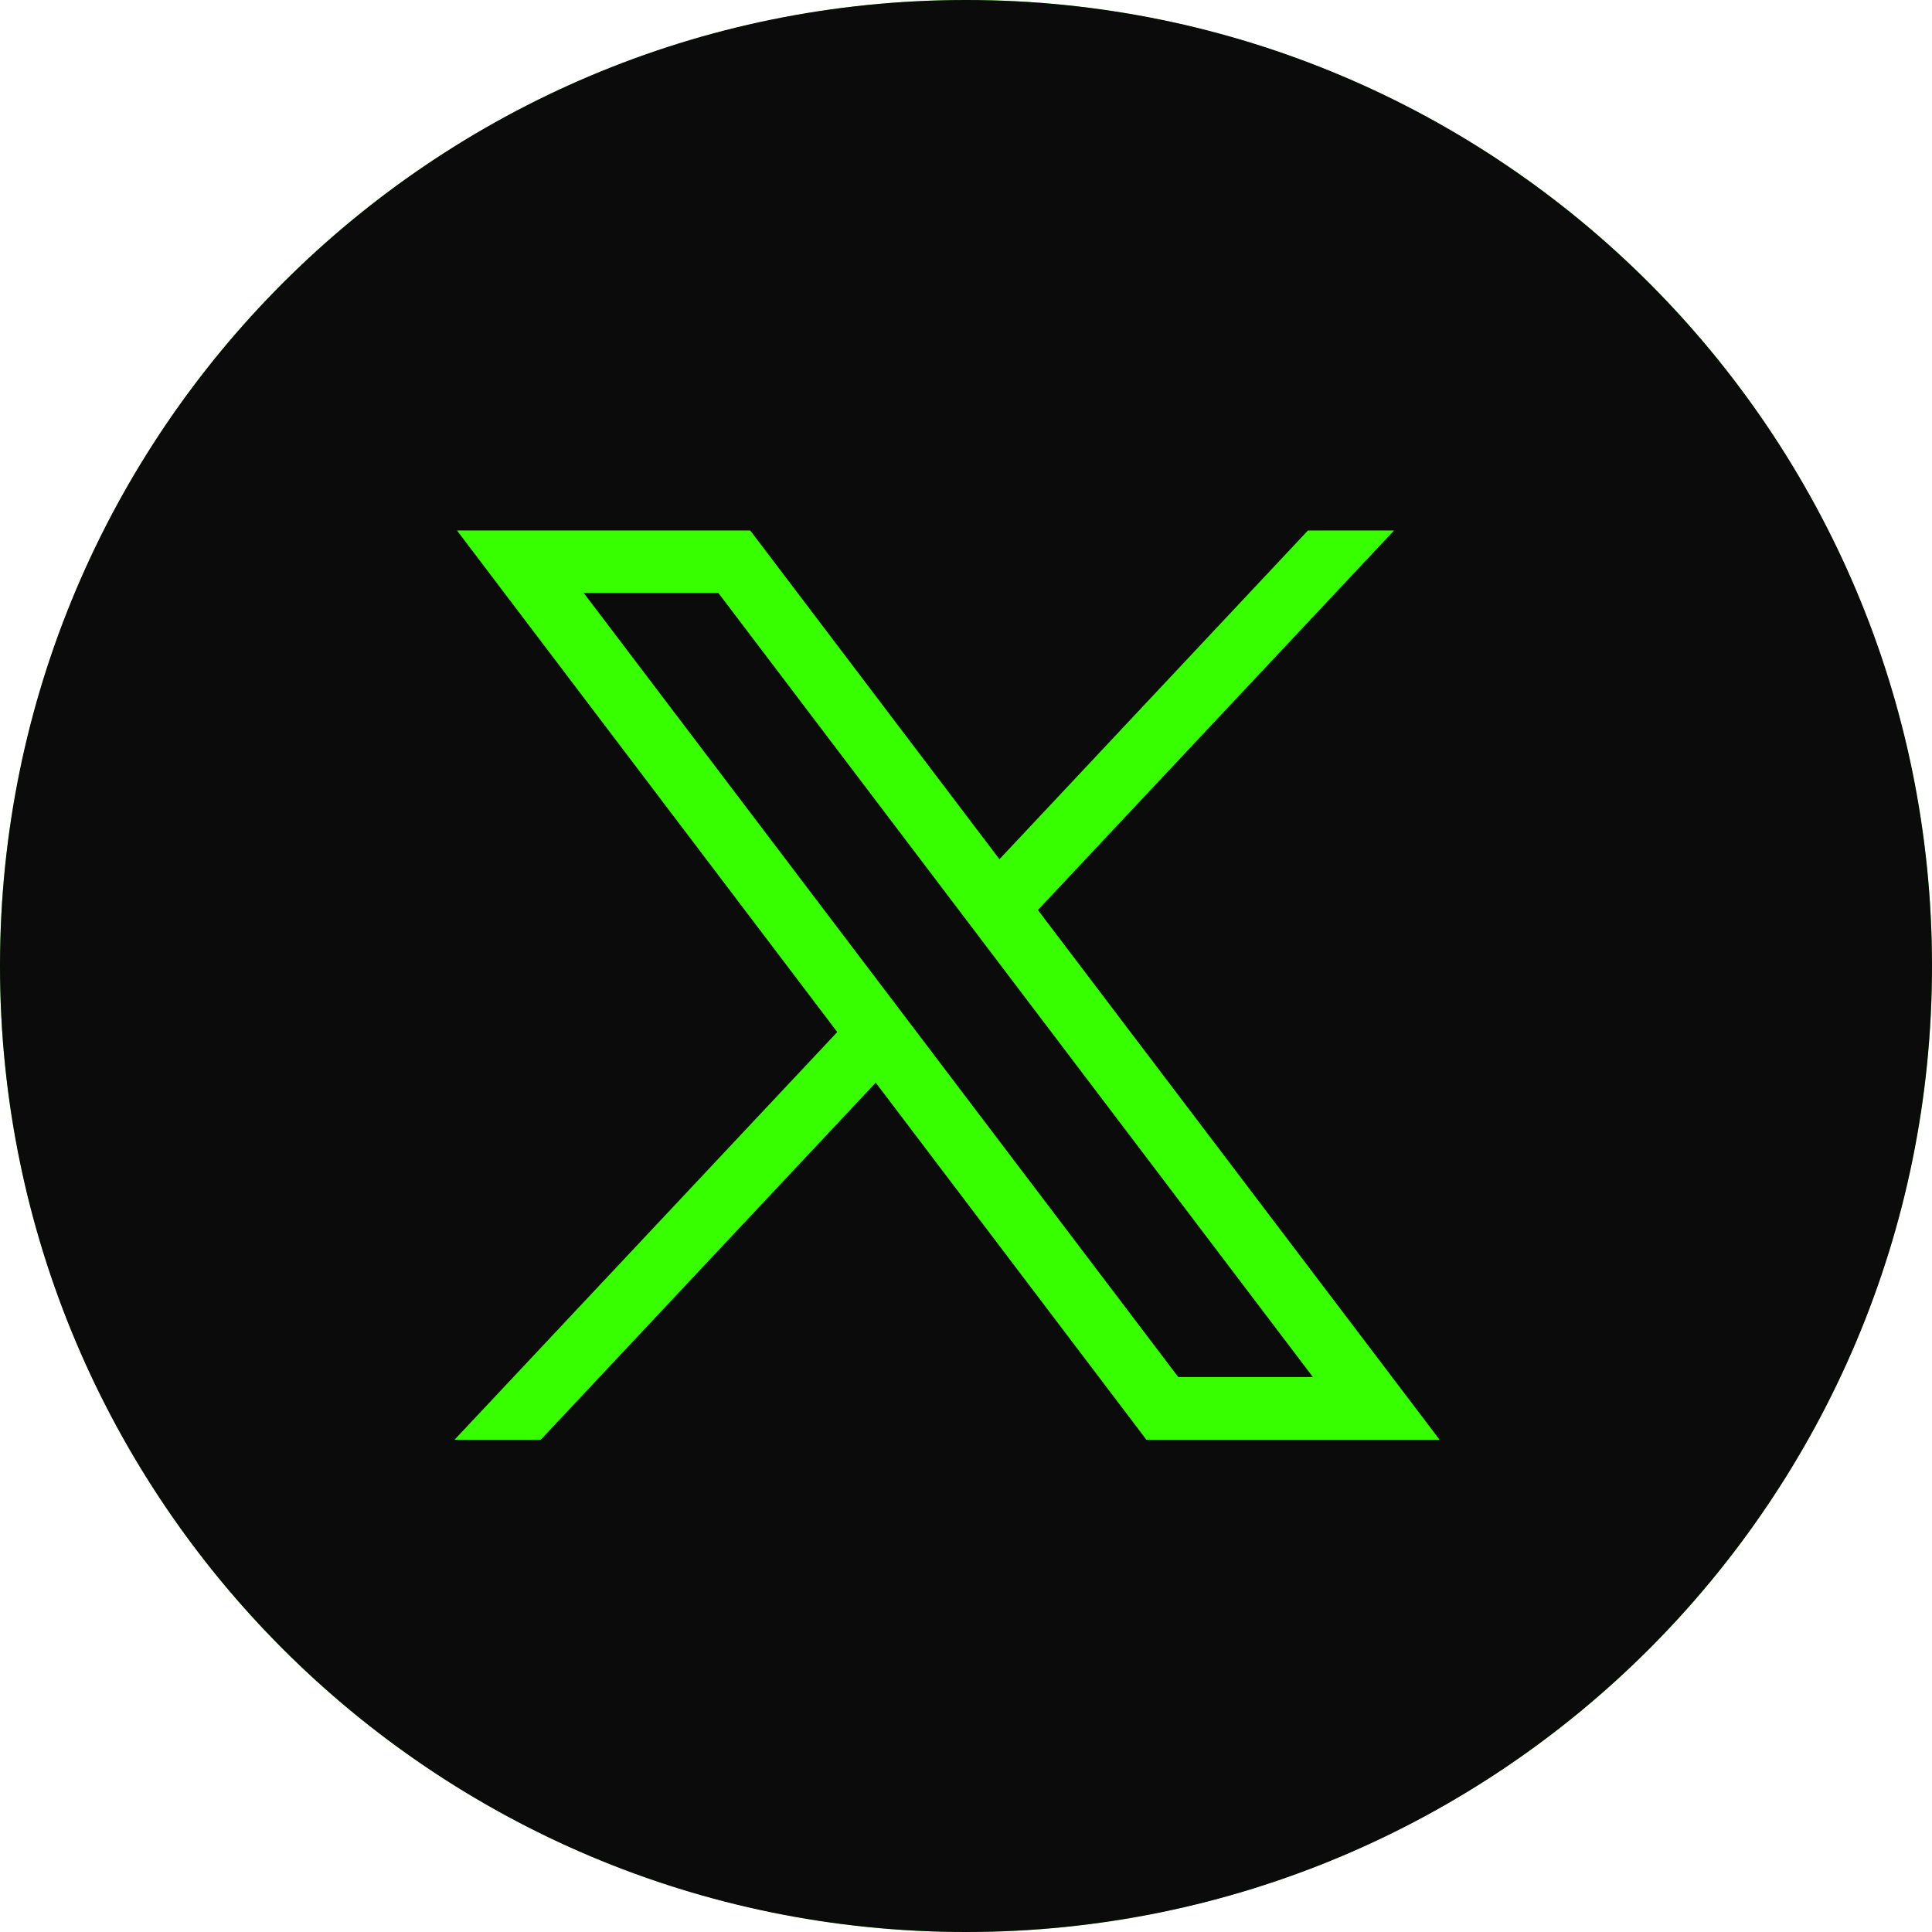
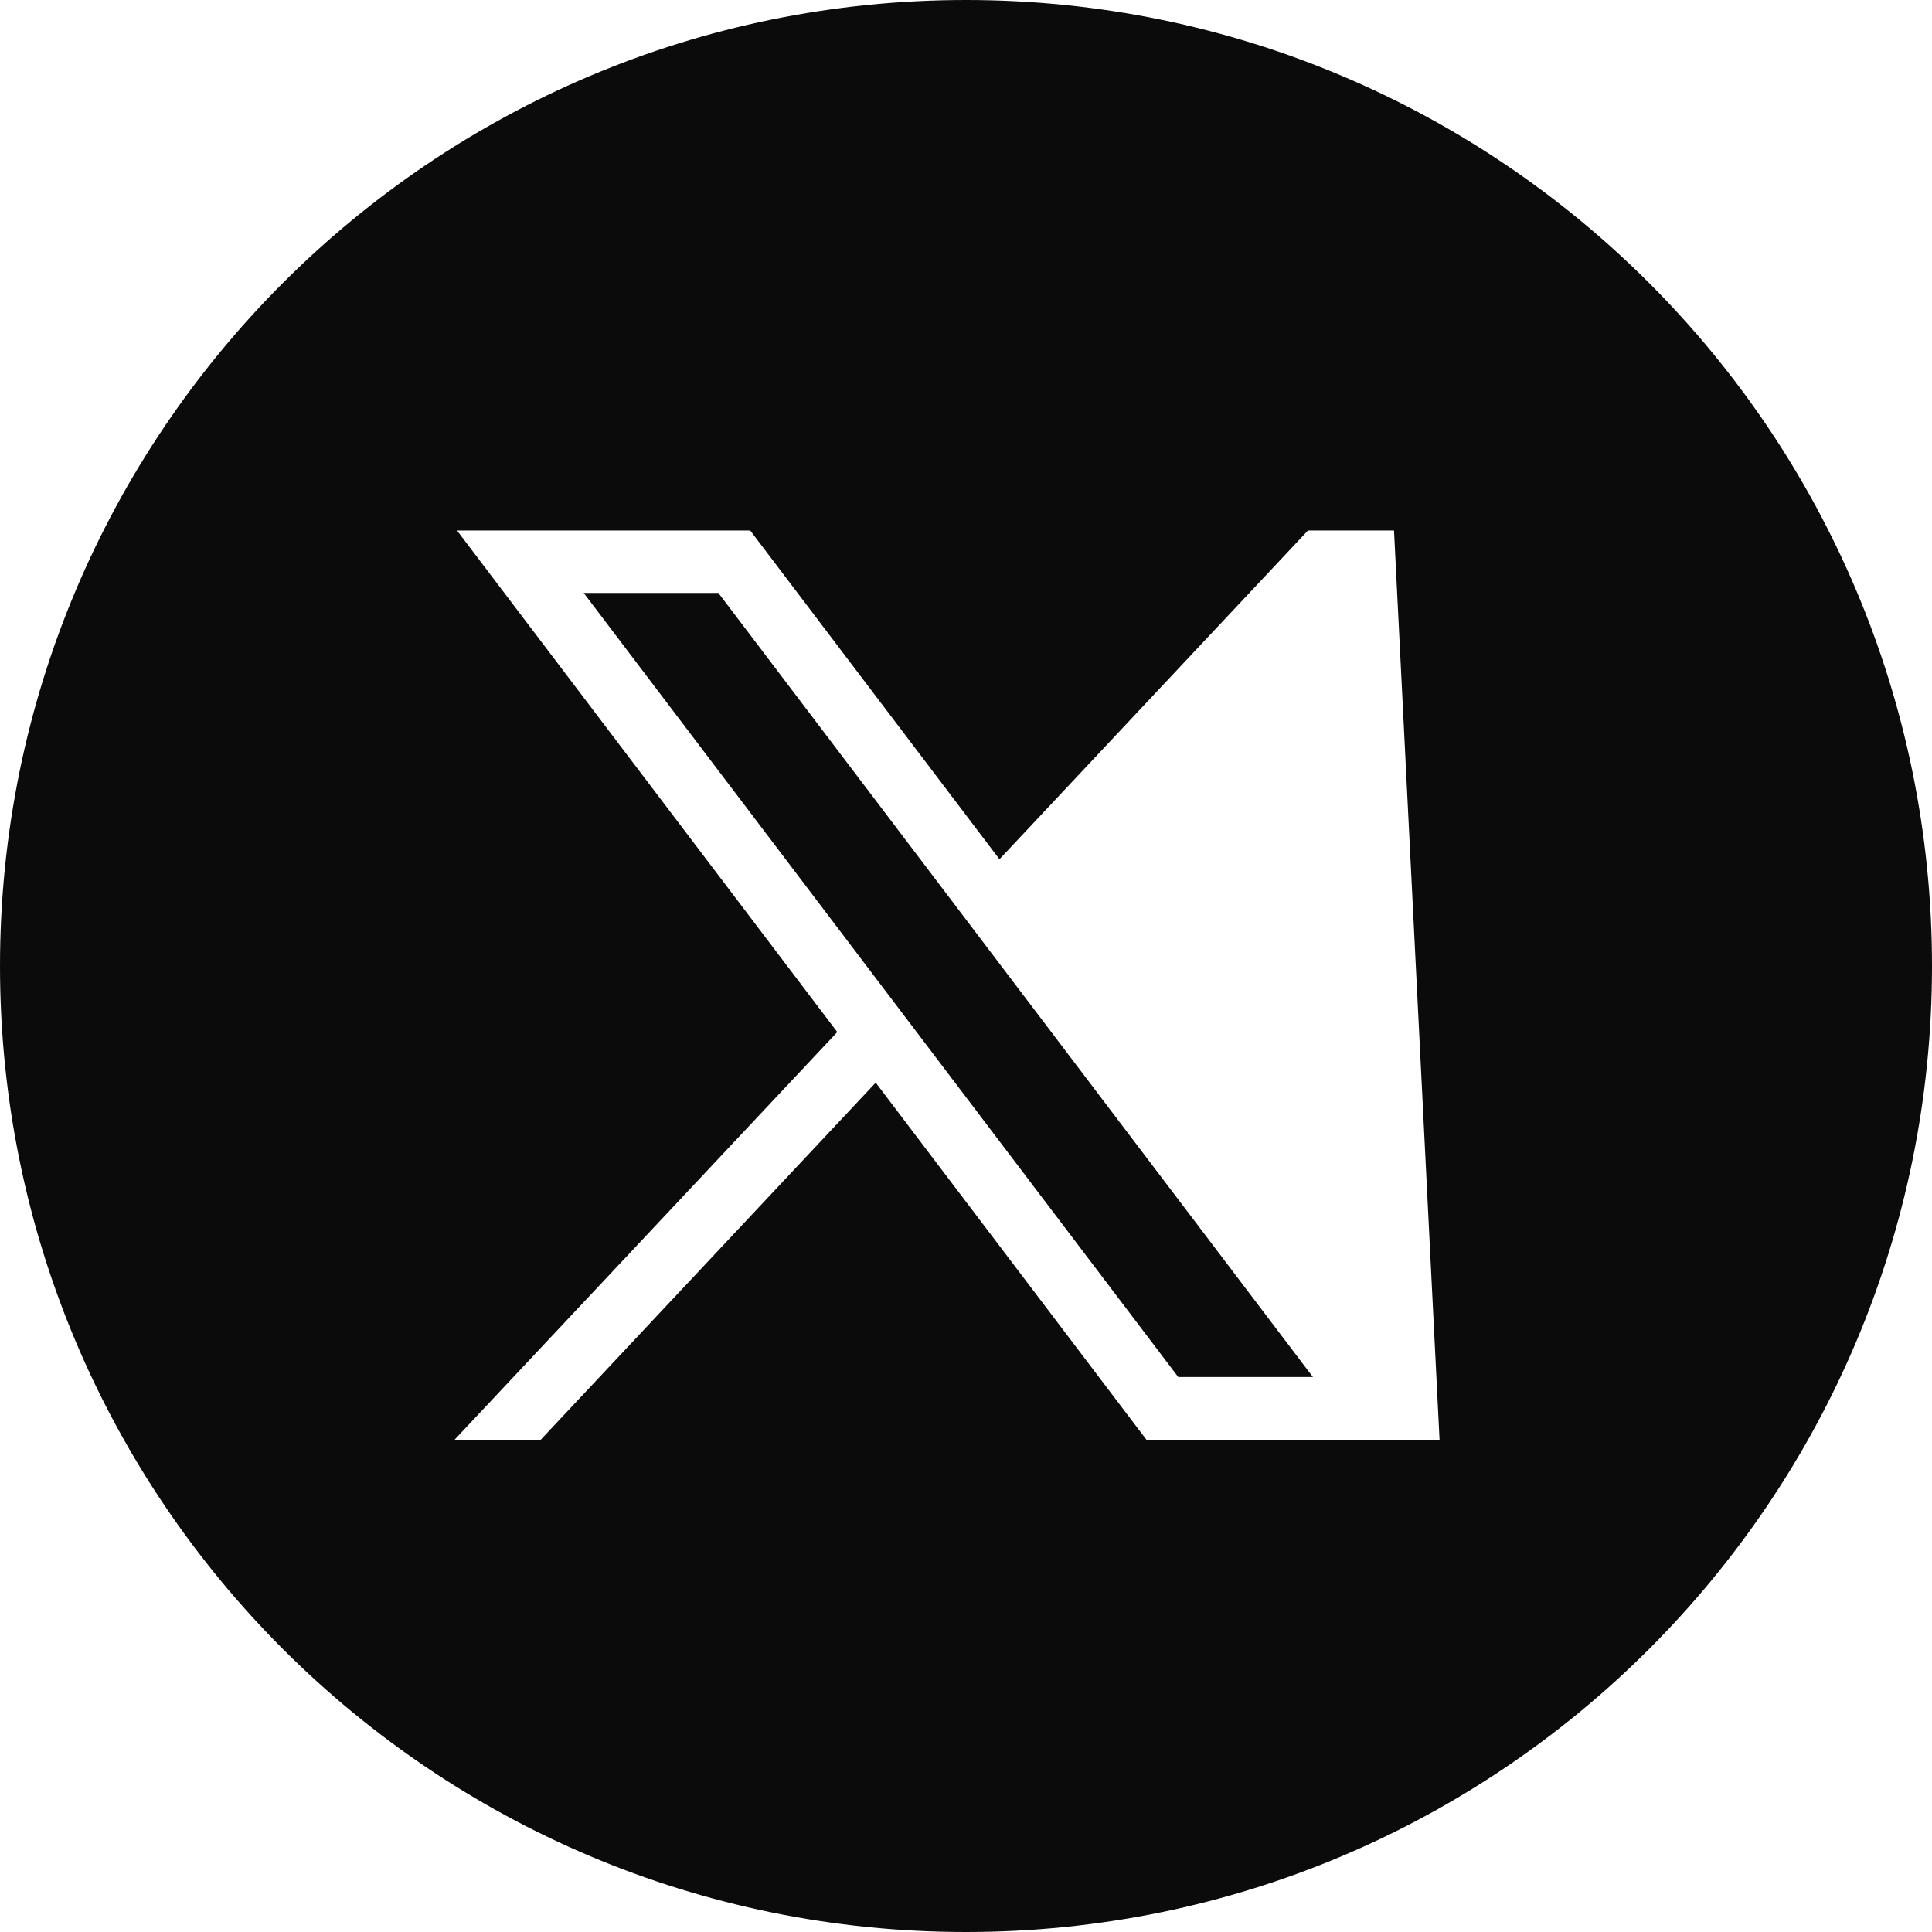
<svg xmlns="http://www.w3.org/2000/svg" width="48" height="48" viewBox="0 0 48 48" fill="none">
-   <circle cx="24" cy="24" r="24" fill="#37FF00" />
-   <path d="M24 0C37.255 0 48 10.745 48 24C48 37.255 37.255 48 24 48C10.745 48 0 37.255 0 24C0 10.745 10.745 0 24 0ZM20.802 25.641L11.294 35.769H13.435L21.757 26.898L28.482 35.769H35.765L25.786 22.609L34.634 13.18H32.496L24.831 21.348L18.639 13.18H11.354L20.802 25.641ZM32.619 34.212H29.273L14.502 14.732H17.848L32.619 34.212Z" fill="#0B0B0B" />
+   <path d="M24 0C37.255 0 48 10.745 48 24C48 37.255 37.255 48 24 48C10.745 48 0 37.255 0 24C0 10.745 10.745 0 24 0ZM20.802 25.641L11.294 35.769H13.435L21.757 26.898L28.482 35.769H35.765L34.634 13.18H32.496L24.831 21.348L18.639 13.18H11.354L20.802 25.641ZM32.619 34.212H29.273L14.502 14.732H17.848L32.619 34.212Z" fill="#0B0B0B" />
</svg>